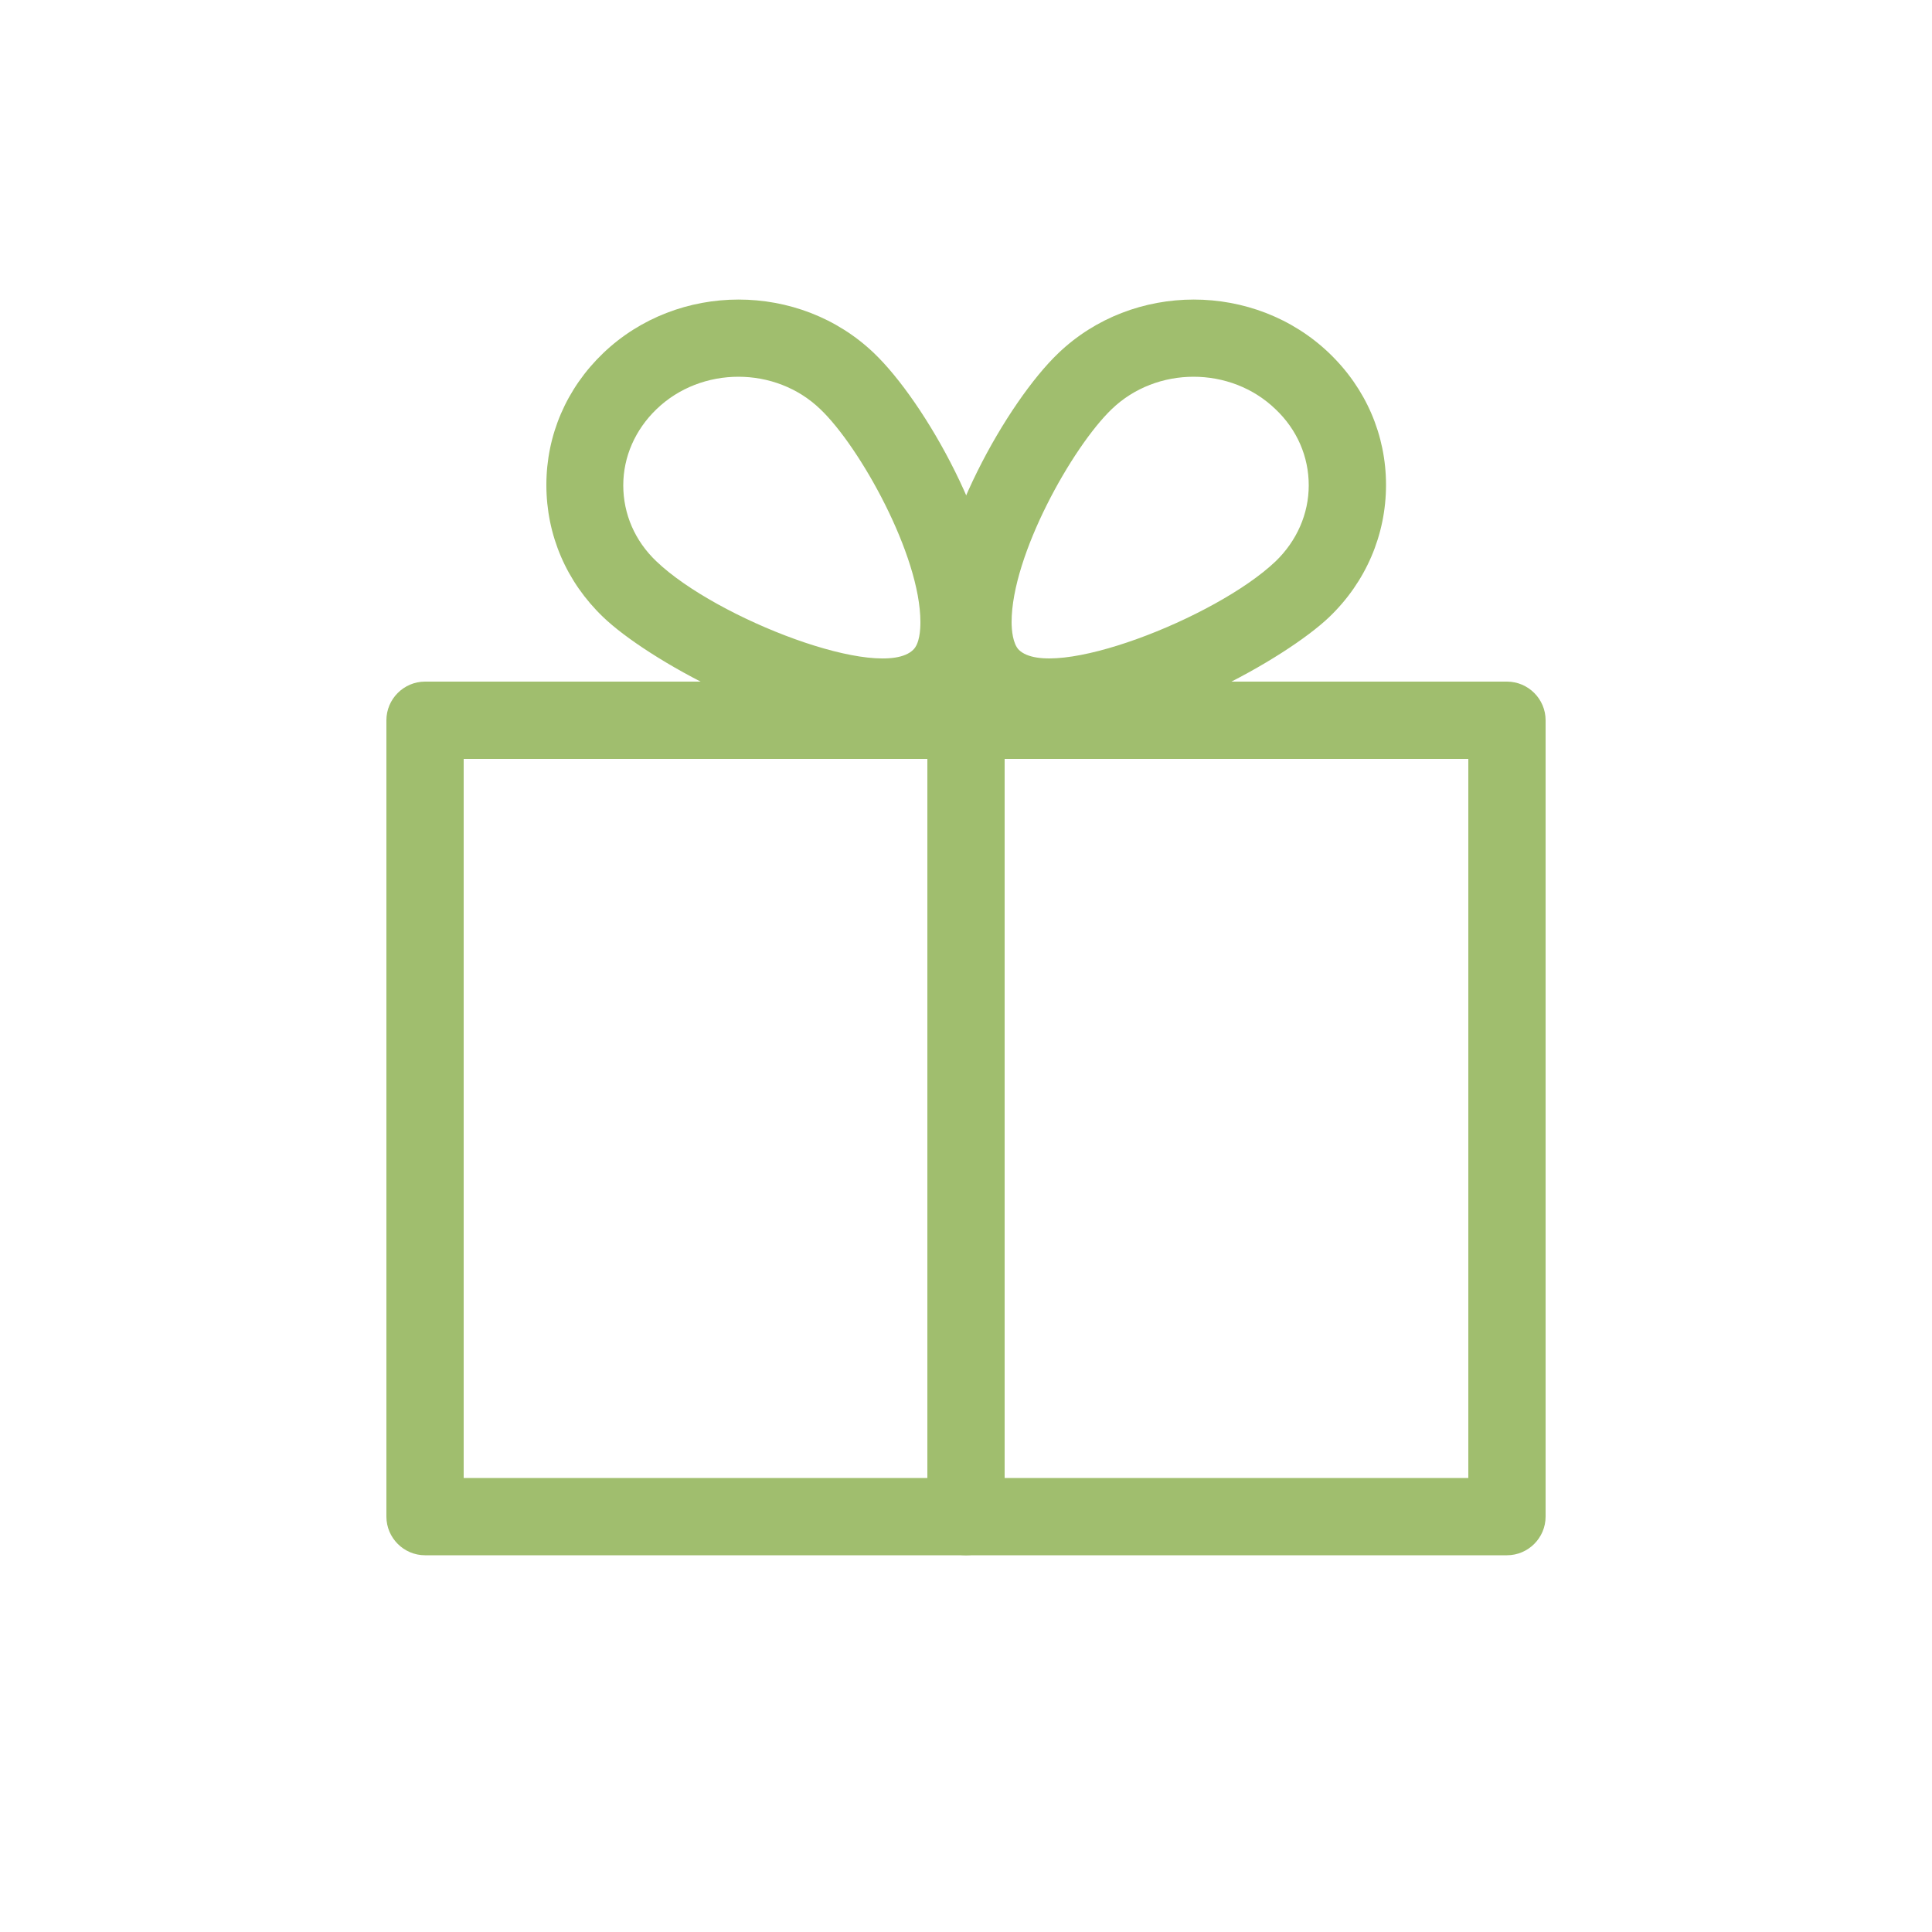
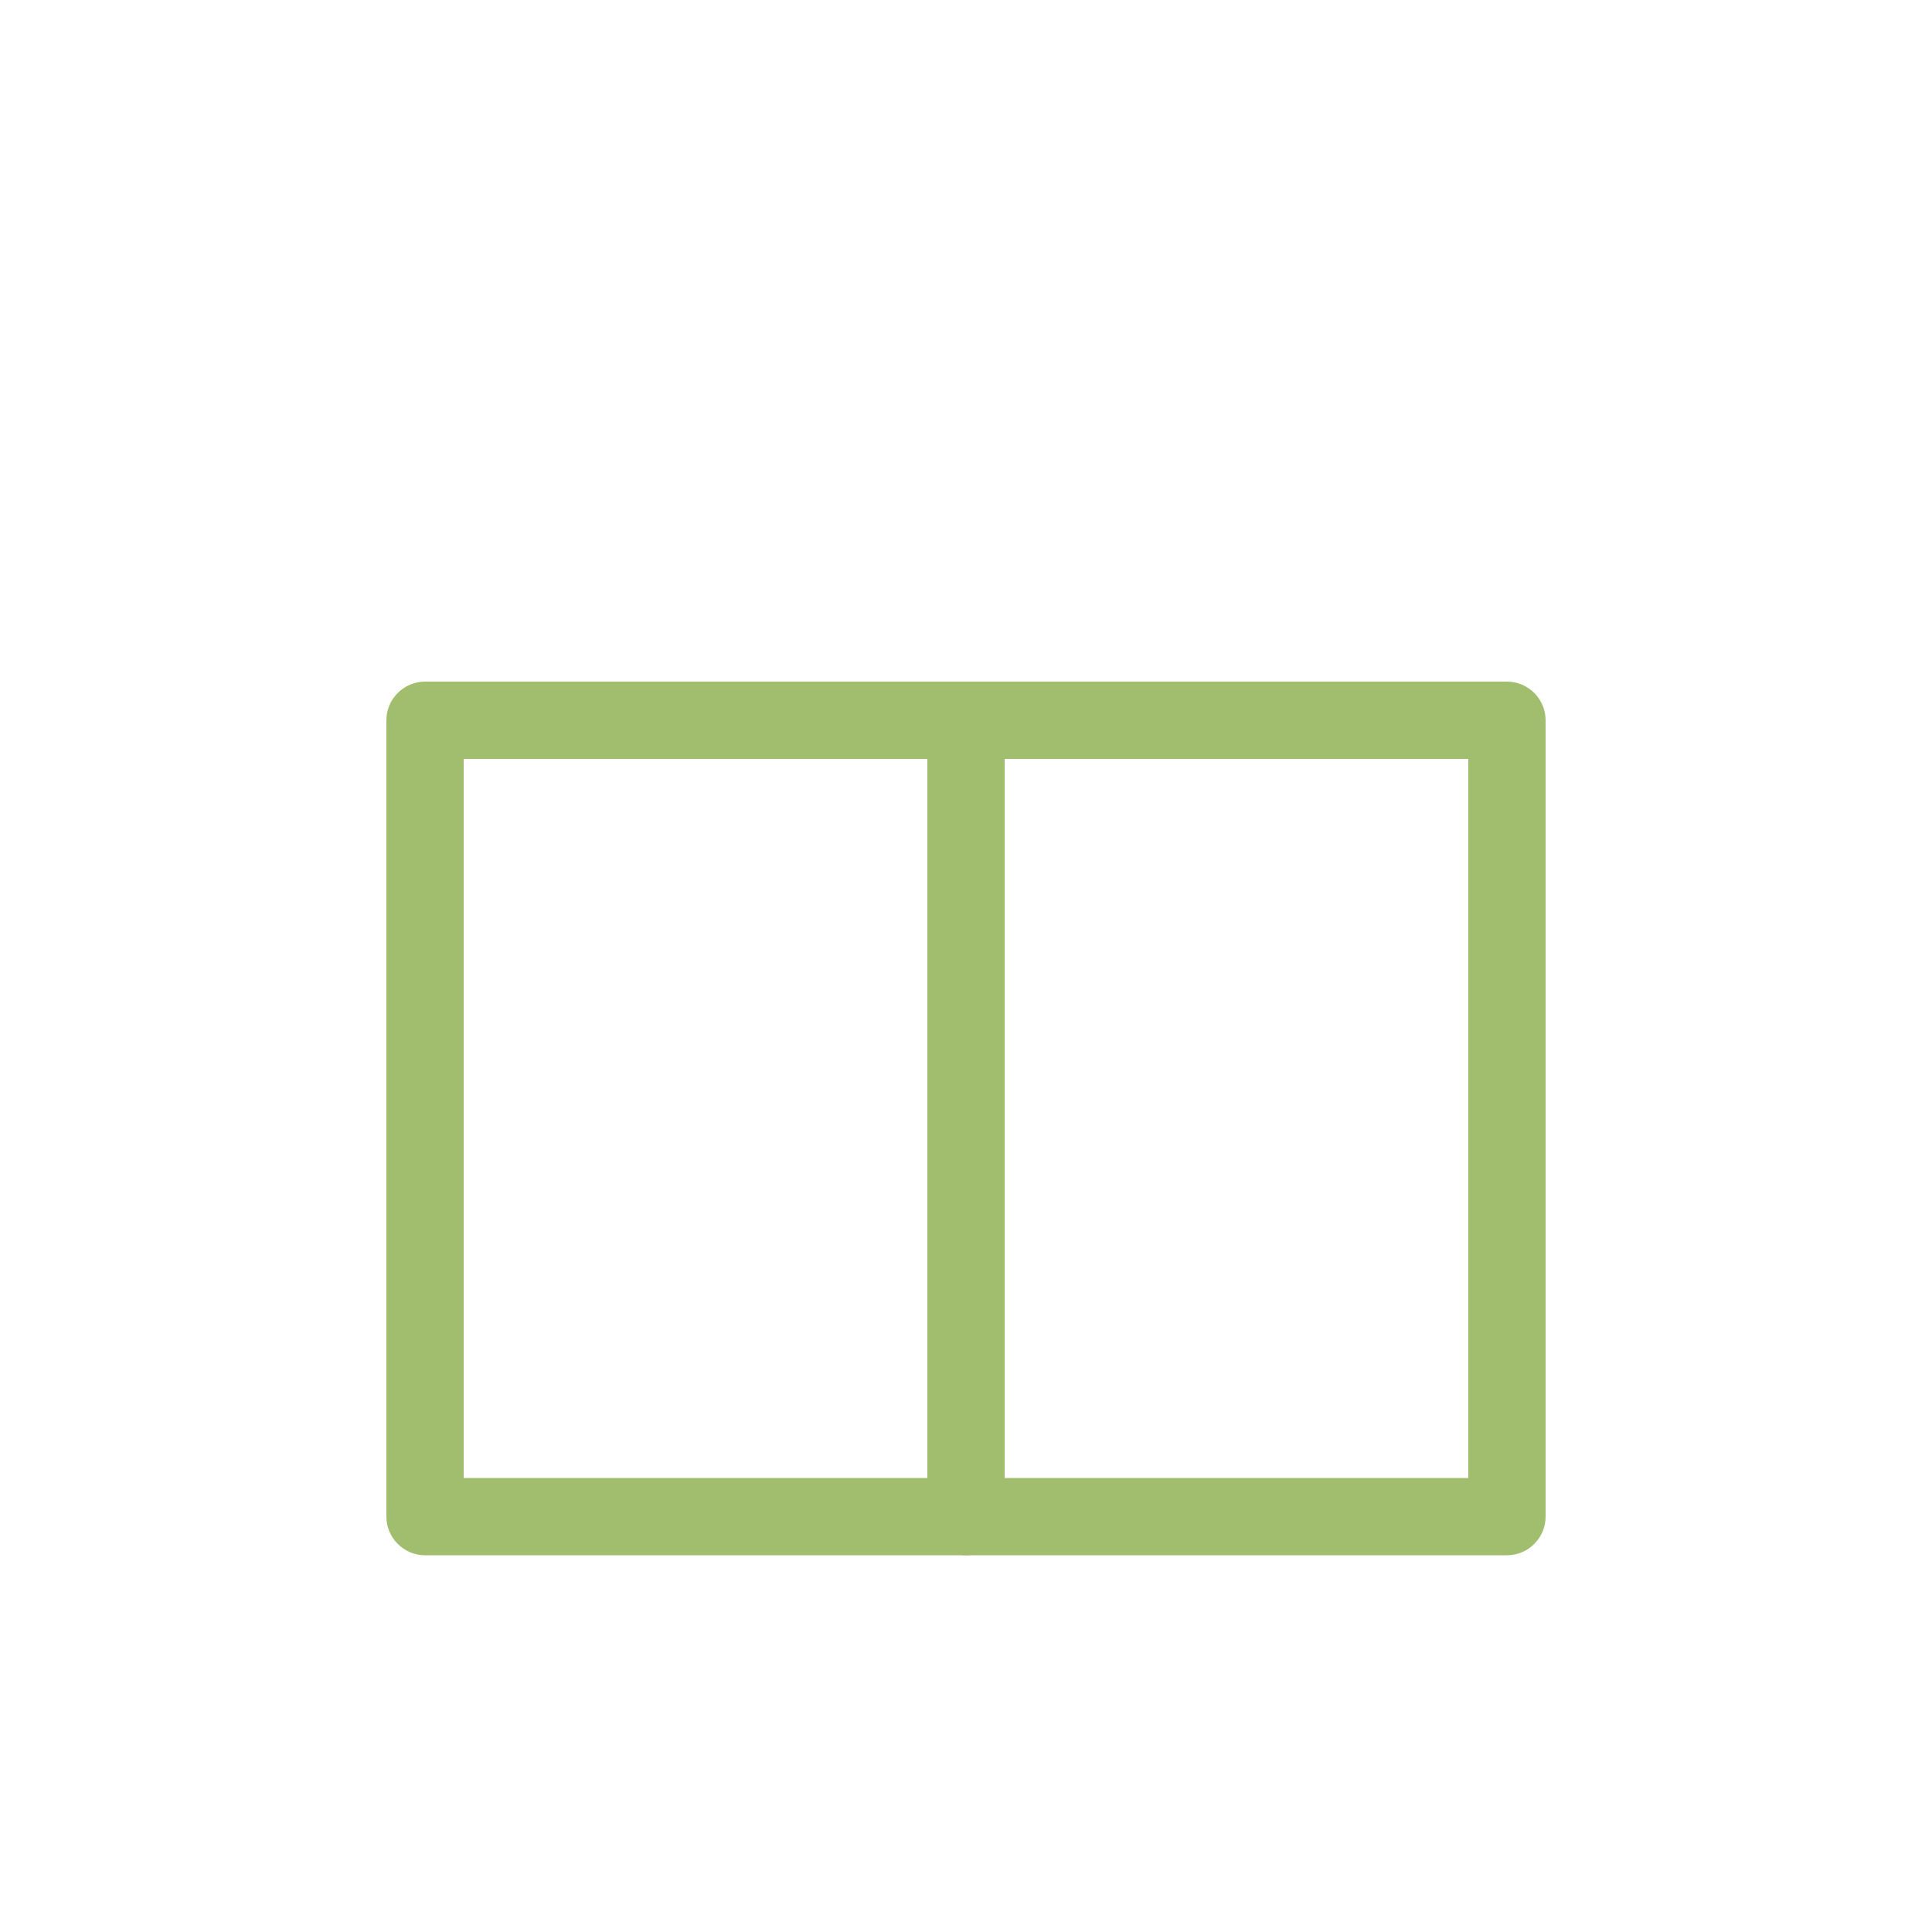
<svg xmlns="http://www.w3.org/2000/svg" version="1.1" id="Opmaak" x="0px" y="0px" width="50px" height="50px" viewBox="0 0 50 50" style="enable-background:new 0 0 50 50;" xml:space="preserve">
  <style type="text/css">
	.st0{fill:#A0BE6E;}
	.st1{fill:#FFFFFF;}
</style>
  <g>
    <path class="st0" d="M39,40.25H11c-0.55,0-1-0.45-1-1V18.64c0-0.55,0.45-1,1-1h28c0.55,0,1,0.45,1,1v20.61   C40,39.8,39.55,40.25,39,40.25z M12,38.25h26V19.64H12V38.25z" />
    <path class="st0" d="M25,40.25c-0.55,0-1-0.45-1-1V19.37c0-0.55,0.45-1,1-1s1,0.45,1,1v19.88C26,39.8,25.55,40.25,25,40.25z" />
-     <path class="st0" d="M22.82,19.02c-2.62,0-6.11-1.99-7.21-3.05c-0.95-0.91-1.47-2.12-1.47-3.42c0-1.29,0.52-2.5,1.47-3.41   c1.93-1.85,5.08-1.85,7.01,0c1.31,1.25,3.21,4.59,3.21,6.96c0,0.92-0.27,1.65-0.81,2.17C24.45,18.8,23.68,19.02,22.82,19.02z    M19.11,9.75c-0.77,0-1.54,0.28-2.12,0.84c-0.55,0.53-0.86,1.23-0.86,1.97c0,0.74,0.3,1.44,0.86,1.97   c1.56,1.49,5.79,3.11,6.64,2.29c0.17-0.16,0.19-0.52,0.19-0.72c0-1.73-1.57-4.54-2.59-5.51C20.65,10.03,19.88,9.75,19.11,9.75z" />
-     <path class="st0" d="M27.18,19.02c-0.86,0-1.63-0.22-2.19-0.75c-0.54-0.52-0.81-1.24-0.81-2.17c0-2.37,1.9-5.71,3.21-6.96   c1.93-1.85,5.08-1.85,7.01,0c0.95,0.91,1.47,2.12,1.47,3.41c0,1.29-0.52,2.51-1.47,3.42C33.29,17.03,29.8,19.02,27.18,19.02z    M30.89,9.75c-0.77,0-1.54,0.28-2.12,0.84c-1.02,0.98-2.59,3.78-2.59,5.51c0,0.2,0.03,0.56,0.19,0.72   c0.85,0.82,5.08-0.81,6.64-2.29c0.55-0.53,0.86-1.23,0.86-1.97c0-0.74-0.3-1.44-0.86-1.97C32.43,10.03,31.66,9.75,30.89,9.75z" />
  </g>
</svg>